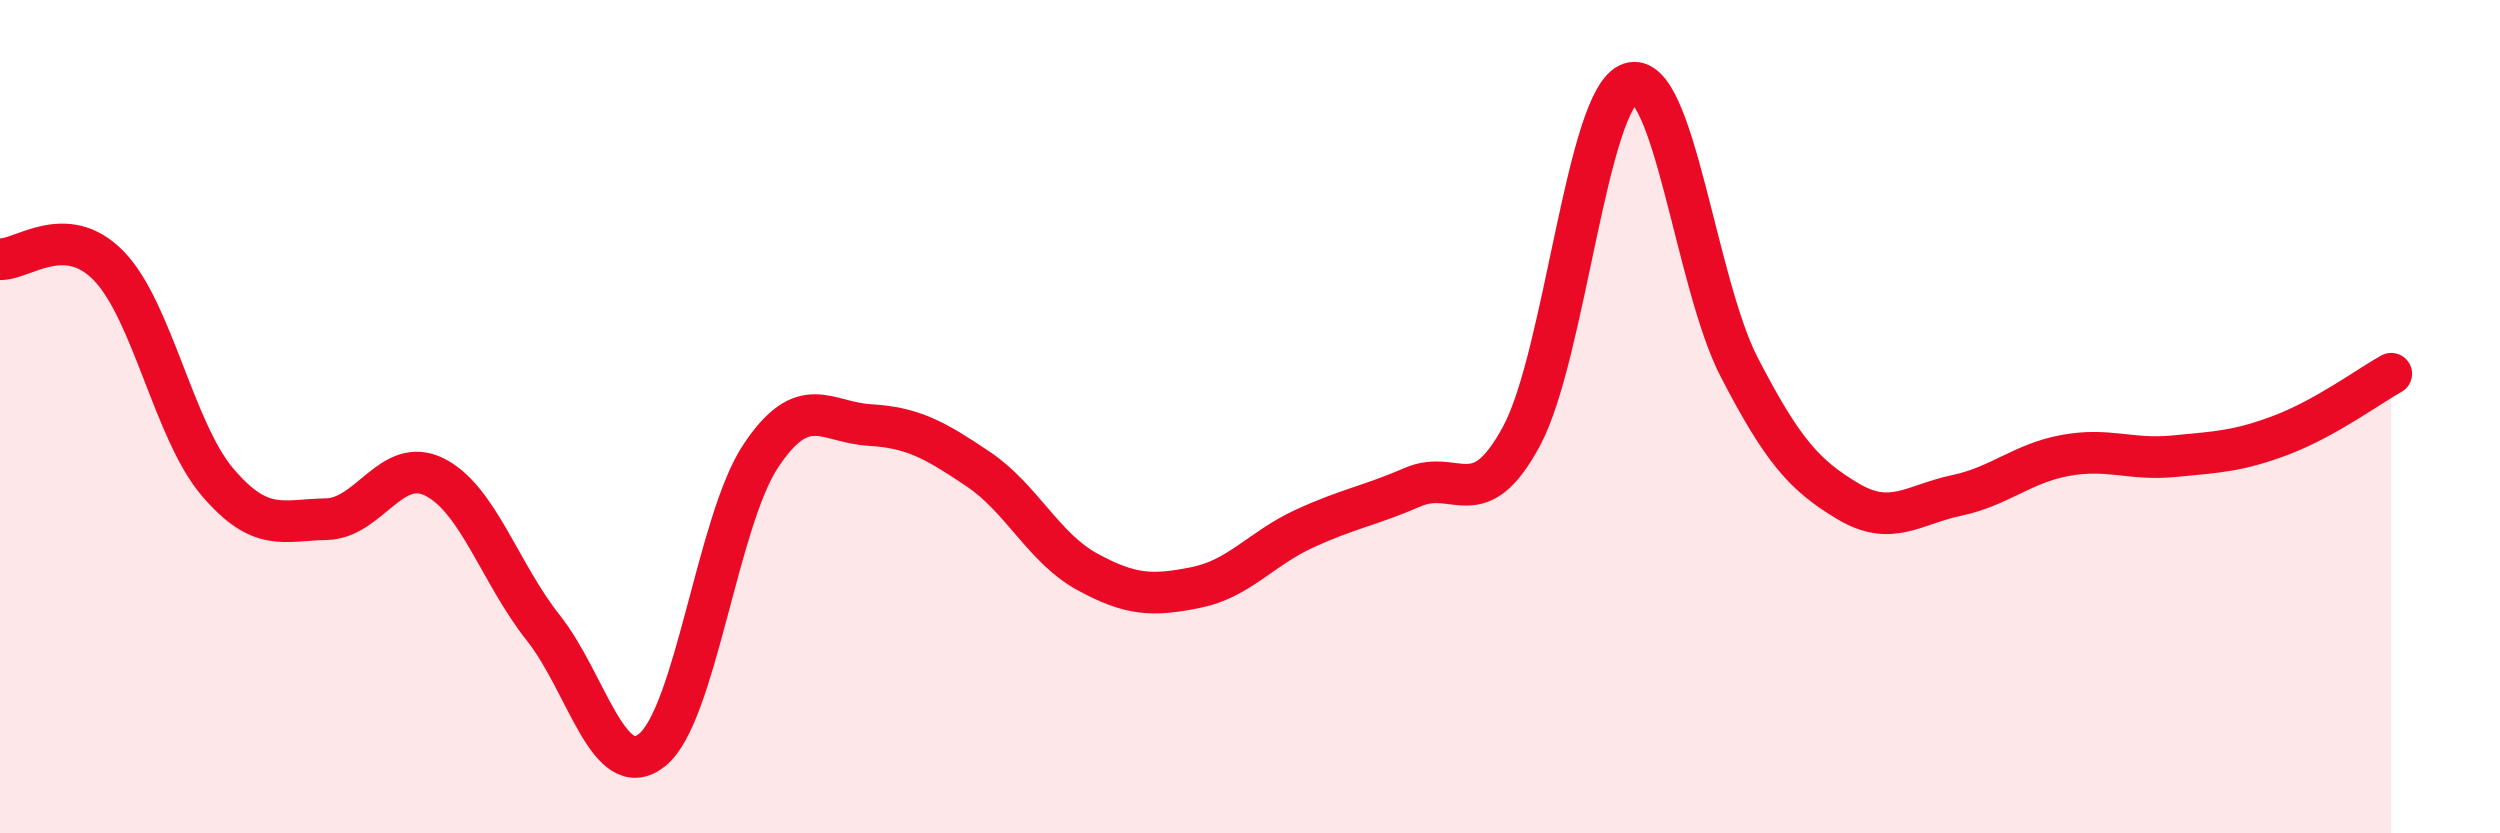
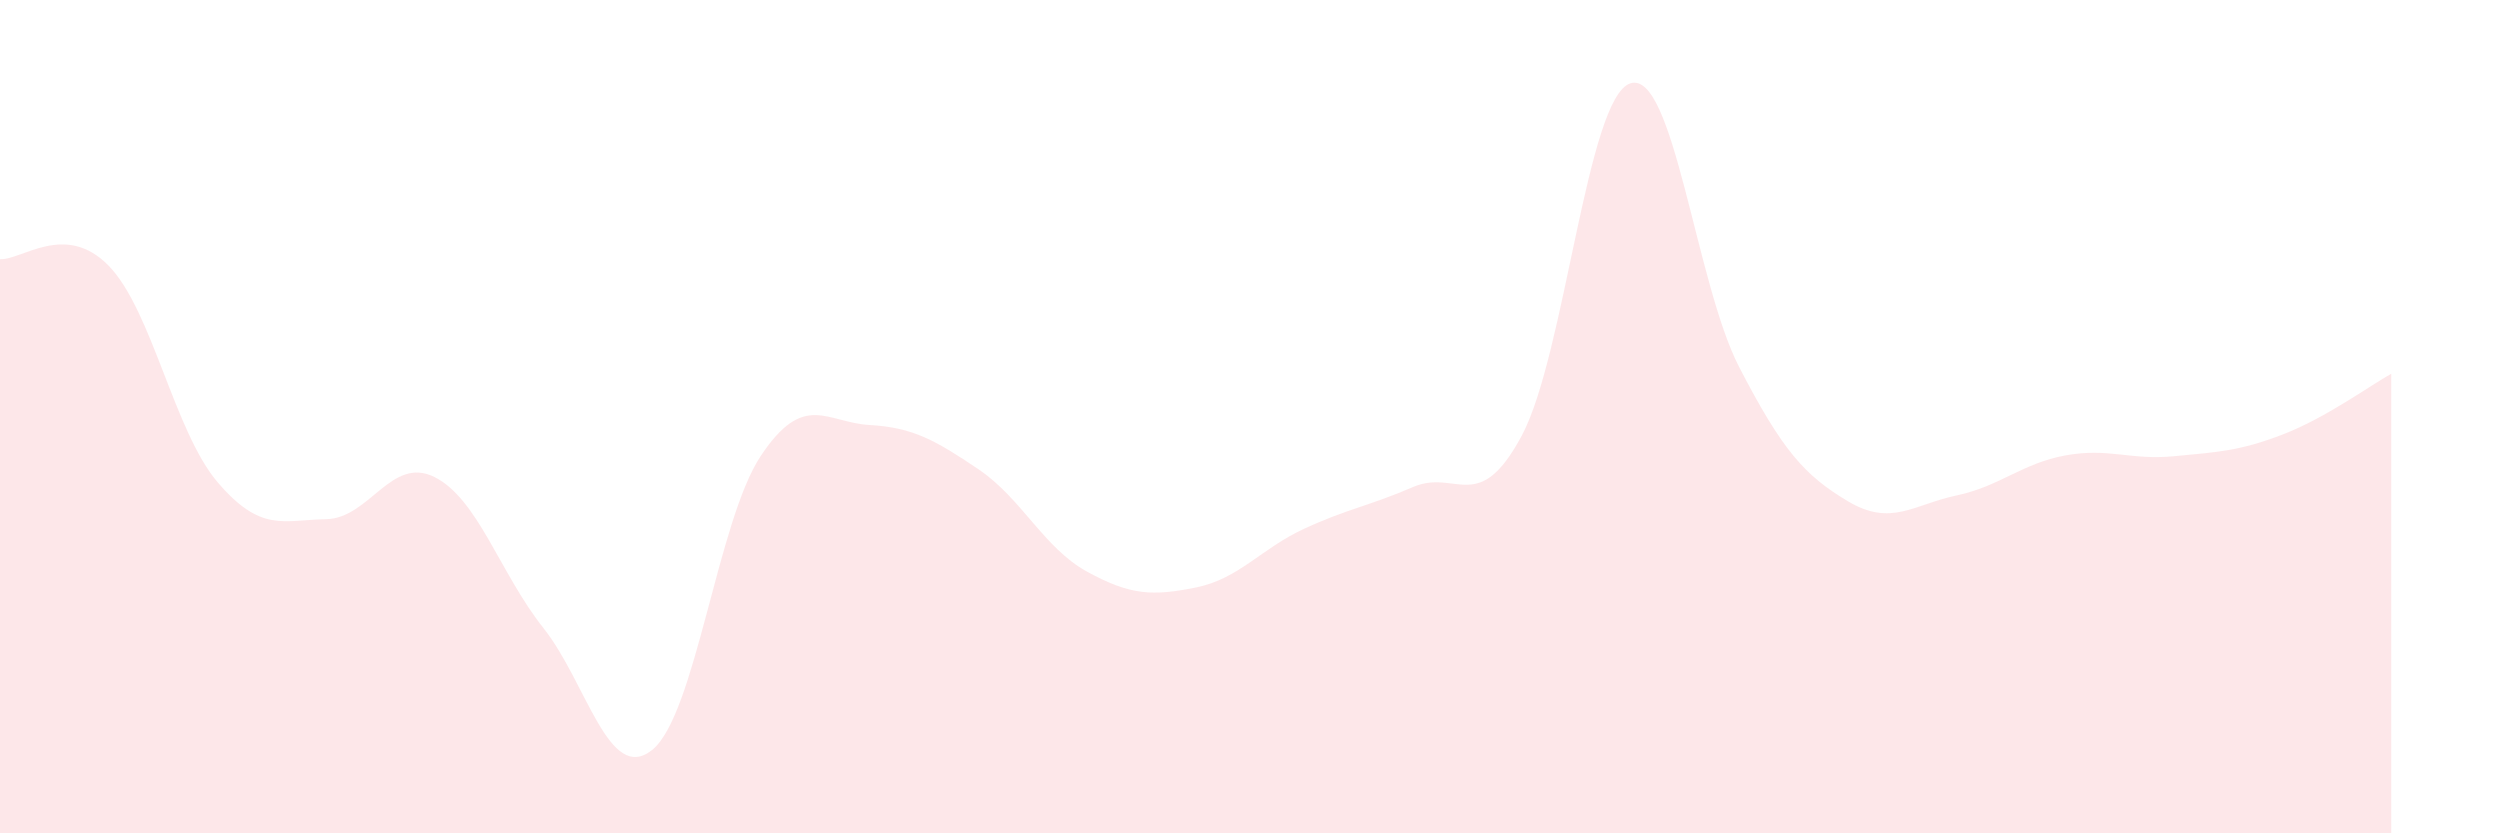
<svg xmlns="http://www.w3.org/2000/svg" width="60" height="20" viewBox="0 0 60 20">
  <path d="M 0,6.22 C 0.52,6.25 1.57,5.31 2.61,6.38 C 3.65,7.45 4.18,10.35 5.22,11.57 C 6.26,12.79 6.79,12.48 7.83,12.46 C 8.87,12.44 9.39,10.93 10.43,11.45 C 11.47,11.97 12,13.76 13.04,15.07 C 14.08,16.38 14.61,18.83 15.65,18 C 16.69,17.17 17.22,12.5 18.26,10.94 C 19.3,9.38 19.83,10.14 20.87,10.2 C 21.91,10.26 22.44,10.56 23.48,11.26 C 24.52,11.96 25.05,13.15 26.09,13.72 C 27.13,14.29 27.66,14.31 28.7,14.1 C 29.74,13.89 30.26,13.17 31.3,12.69 C 32.34,12.21 32.87,12.14 33.91,11.69 C 34.95,11.24 35.48,12.4 36.52,10.46 C 37.56,8.52 38.09,2.33 39.13,2 C 40.17,1.67 40.7,6.8 41.74,8.81 C 42.78,10.82 43.31,11.41 44.35,12.03 C 45.39,12.65 45.92,12.11 46.96,11.89 C 48,11.67 48.53,11.12 49.57,10.93 C 50.61,10.74 51.13,11.05 52.17,10.95 C 53.21,10.85 53.74,10.83 54.78,10.43 C 55.82,10.03 56.87,9.26 57.39,8.97L57.39 20L0 20Z" fill="#EB0A25" opacity="0.1" stroke-linecap="round" stroke-linejoin="round" />
-   <path d="M 0,6.22 C 0.52,6.25 1.57,5.31 2.61,6.38 C 3.65,7.45 4.18,10.35 5.22,11.57 C 6.26,12.79 6.79,12.48 7.83,12.46 C 8.87,12.44 9.39,10.93 10.43,11.45 C 11.47,11.97 12,13.76 13.04,15.07 C 14.08,16.38 14.61,18.83 15.65,18 C 16.69,17.17 17.22,12.5 18.26,10.94 C 19.3,9.38 19.83,10.14 20.87,10.2 C 21.91,10.26 22.44,10.56 23.48,11.26 C 24.52,11.96 25.05,13.15 26.09,13.72 C 27.13,14.29 27.66,14.31 28.7,14.1 C 29.74,13.89 30.26,13.17 31.3,12.69 C 32.34,12.21 32.87,12.14 33.91,11.69 C 34.95,11.24 35.48,12.4 36.52,10.46 C 37.56,8.52 38.09,2.33 39.13,2 C 40.17,1.67 40.7,6.8 41.74,8.81 C 42.78,10.82 43.31,11.41 44.35,12.03 C 45.39,12.65 45.92,12.11 46.96,11.89 C 48,11.67 48.53,11.12 49.57,10.93 C 50.61,10.74 51.13,11.05 52.17,10.95 C 53.21,10.85 53.74,10.83 54.78,10.43 C 55.82,10.03 56.87,9.26 57.39,8.97" stroke="#EB0A25" stroke-width="1" fill="none" stroke-linecap="round" stroke-linejoin="round" />
</svg>